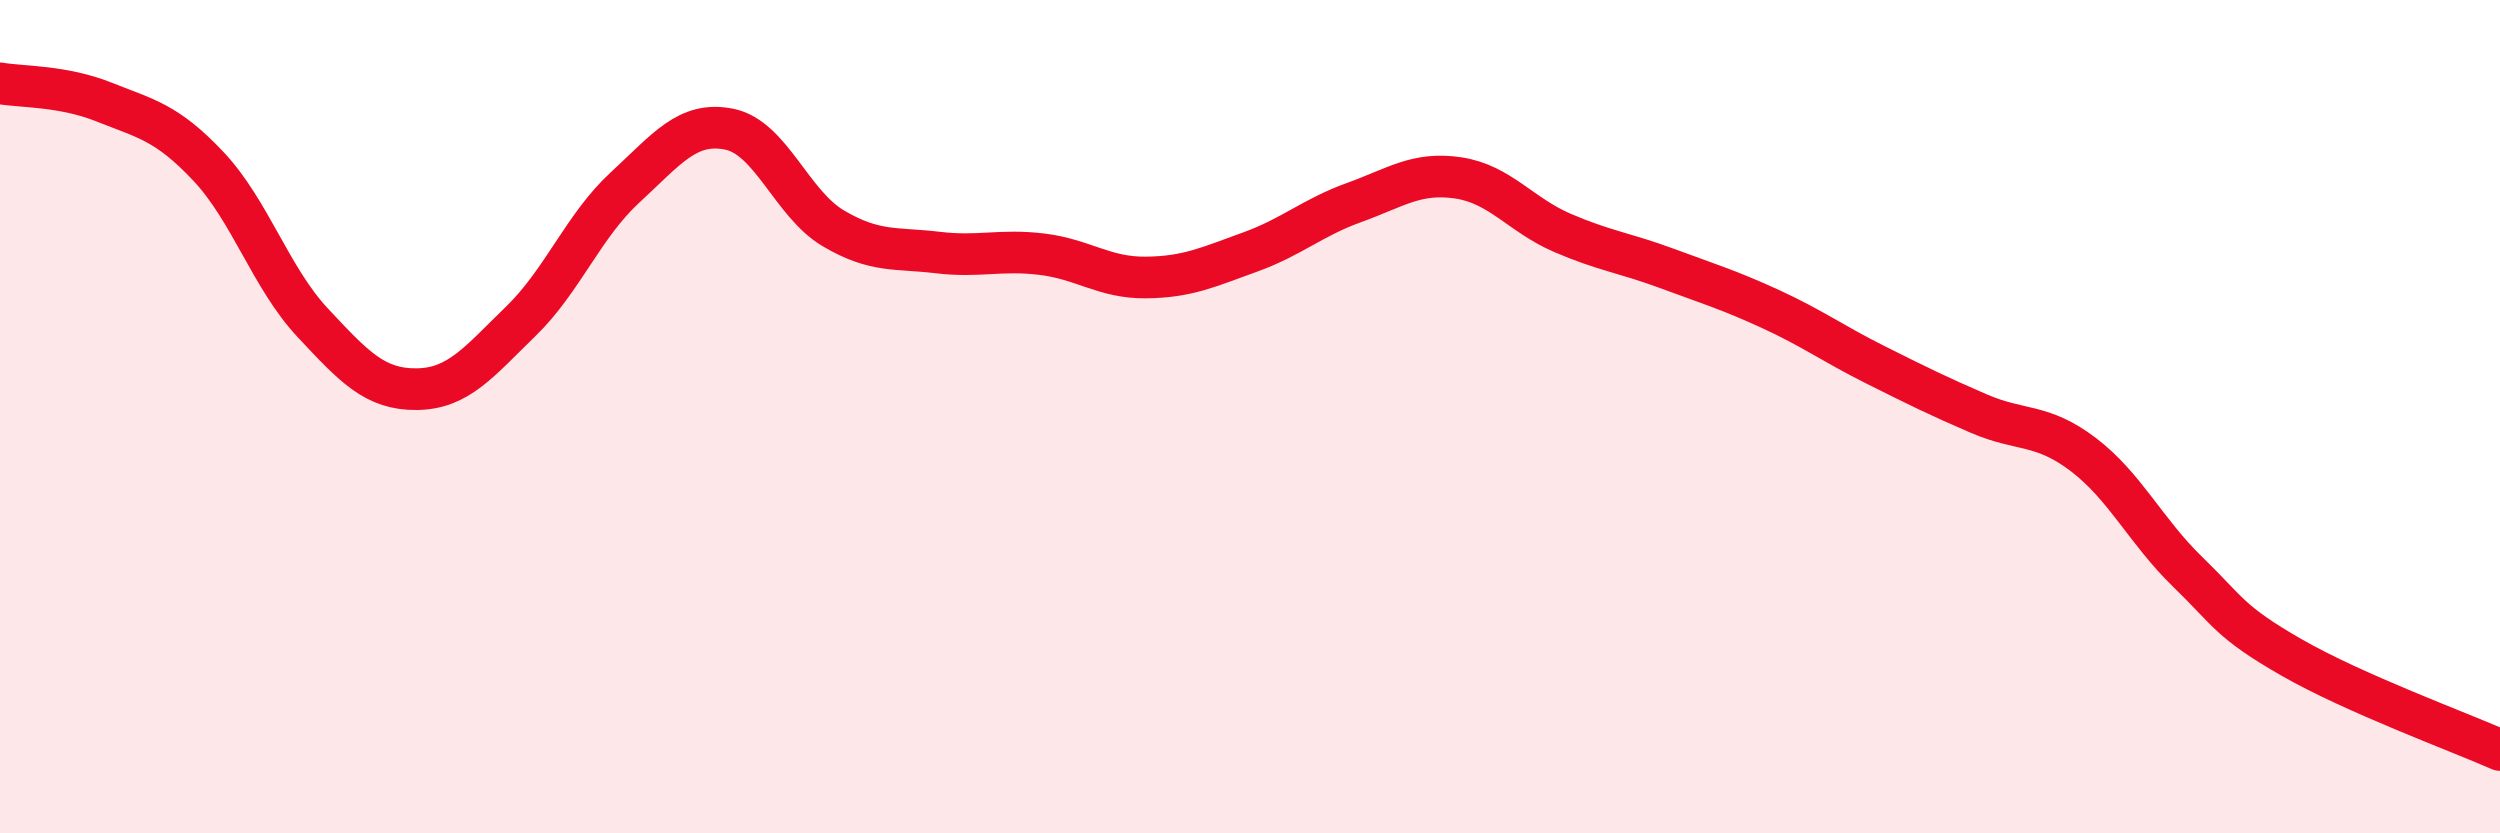
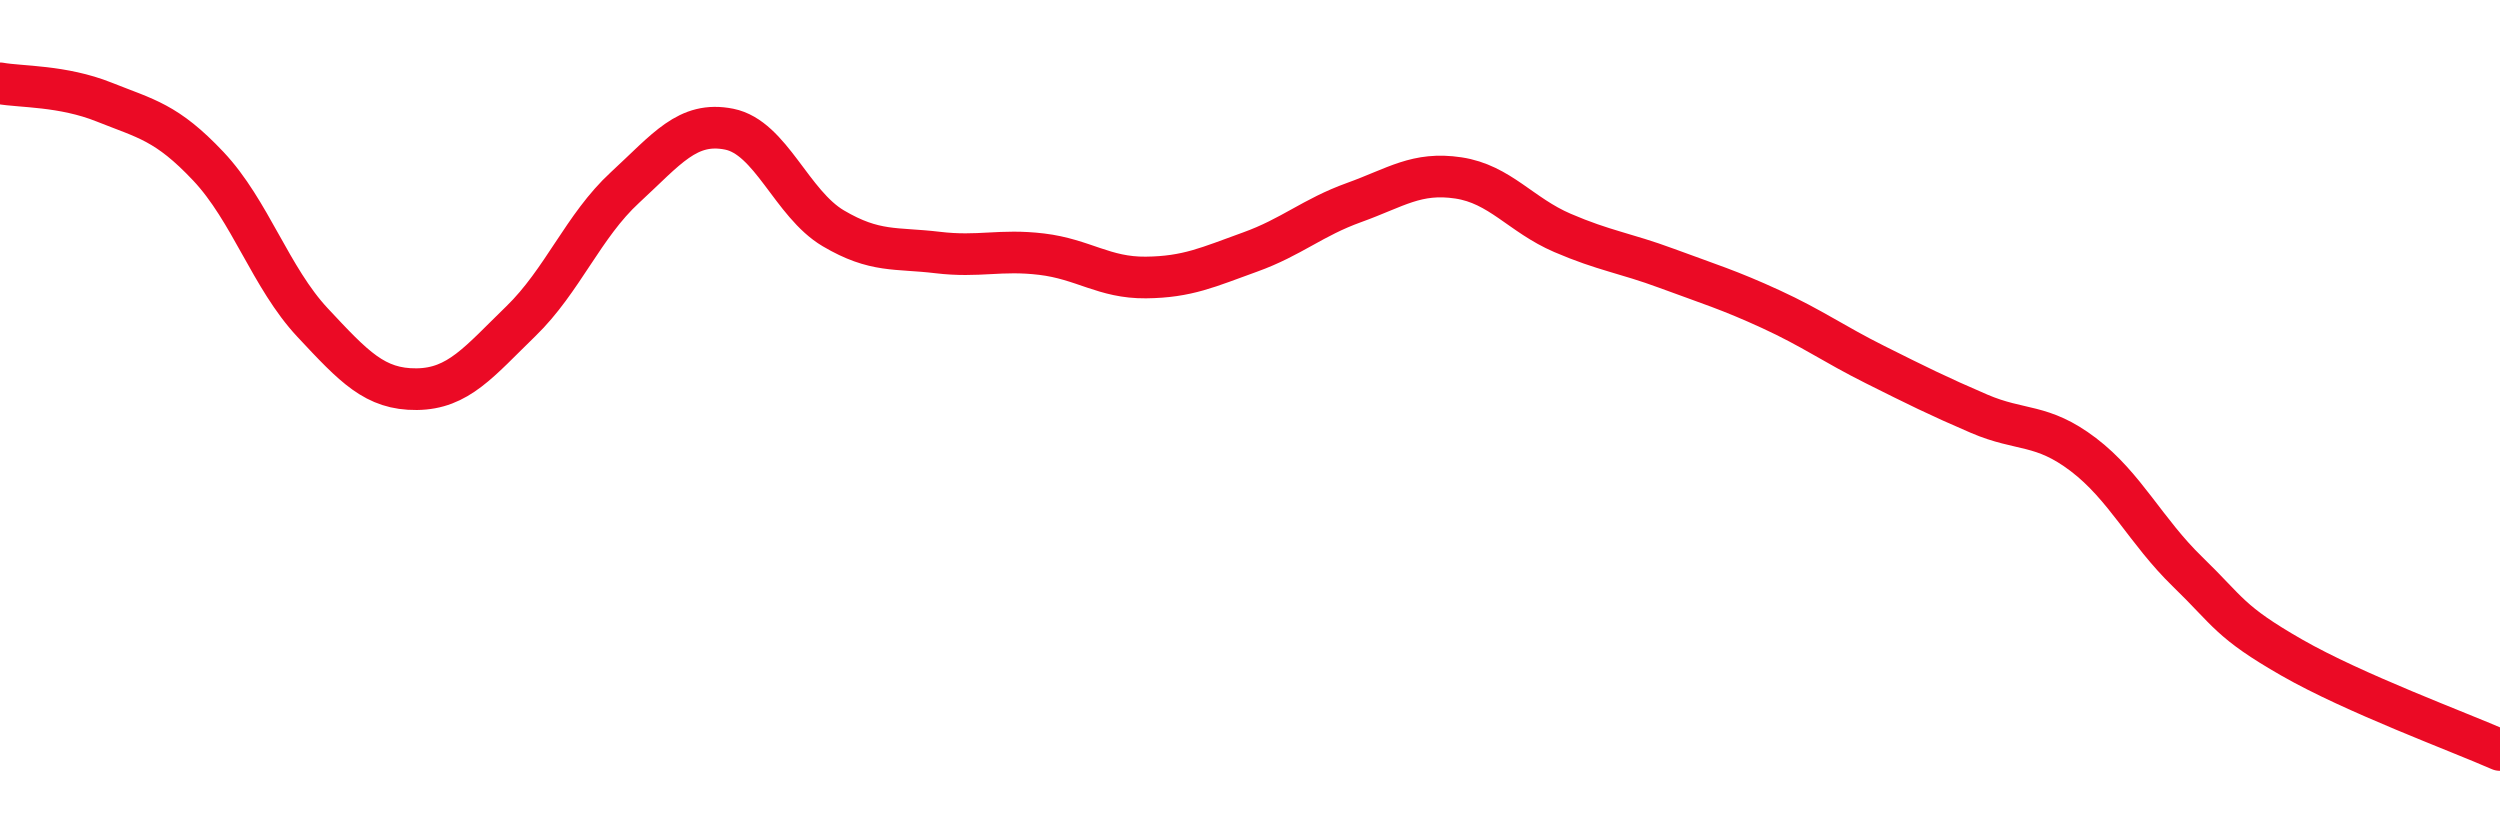
<svg xmlns="http://www.w3.org/2000/svg" width="60" height="20" viewBox="0 0 60 20">
-   <path d="M 0,2 C 0.5,2.09 1.5,2.05 2.5,2.45 C 3.5,2.85 4,2.93 5,3.99 C 6,5.05 6.5,6.67 7.5,7.74 C 8.5,8.81 9,9.35 10,9.34 C 11,9.33 11.5,8.68 12.5,7.71 C 13.5,6.74 14,5.42 15,4.5 C 16,3.58 16.5,2.9 17.5,3.1 C 18.5,3.3 19,4.89 20,5.48 C 21,6.07 21.5,5.94 22.5,6.06 C 23.5,6.18 24,5.98 25,6.1 C 26,6.22 26.5,6.67 27.5,6.66 C 28.5,6.65 29,6.41 30,6.05 C 31,5.69 31.5,5.22 32.5,4.86 C 33.5,4.5 34,4.12 35,4.27 C 36,4.42 36.5,5.16 37.5,5.59 C 38.5,6.02 39,6.07 40,6.44 C 41,6.81 41.5,6.96 42.5,7.42 C 43.5,7.88 44,8.25 45,8.75 C 46,9.25 46.5,9.5 47.5,9.93 C 48.5,10.36 49,10.15 50,10.91 C 51,11.67 51.5,12.75 52.5,13.72 C 53.5,14.69 53.5,14.92 55,15.78 C 56.5,16.64 59,17.56 60,18L60 20L0 20Z" fill="#EB0A25" opacity="0.1" stroke-linecap="round" stroke-linejoin="round" />
  <path d="M 0,2 C 0.5,2.09 1.5,2.05 2.5,2.45 C 3.5,2.85 4,2.93 5,3.99 C 6,5.05 6.5,6.67 7.5,7.74 C 8.5,8.81 9,9.35 10,9.34 C 11,9.33 11.5,8.68 12.5,7.71 C 13.5,6.74 14,5.42 15,4.5 C 16,3.58 16.5,2.9 17.5,3.1 C 18.5,3.3 19,4.89 20,5.48 C 21,6.07 21.5,5.94 22.5,6.06 C 23.5,6.18 24,5.98 25,6.1 C 26,6.22 26.5,6.67 27.5,6.66 C 28.5,6.65 29,6.41 30,6.05 C 31,5.69 31.5,5.22 32.5,4.86 C 33.5,4.5 34,4.12 35,4.27 C 36,4.42 36.5,5.16 37.5,5.59 C 38.5,6.02 39,6.07 40,6.44 C 41,6.81 41.5,6.96 42.5,7.42 C 43.5,7.88 44,8.25 45,8.75 C 46,9.25 46.5,9.5 47.5,9.93 C 48.5,10.36 49,10.15 50,10.91 C 51,11.67 51.5,12.75 52.5,13.72 C 53.5,14.69 53.5,14.92 55,15.78 C 56.5,16.64 59,17.56 60,18" stroke="#EB0A25" stroke-width="1" fill="none" stroke-linecap="round" stroke-linejoin="round" />
</svg>